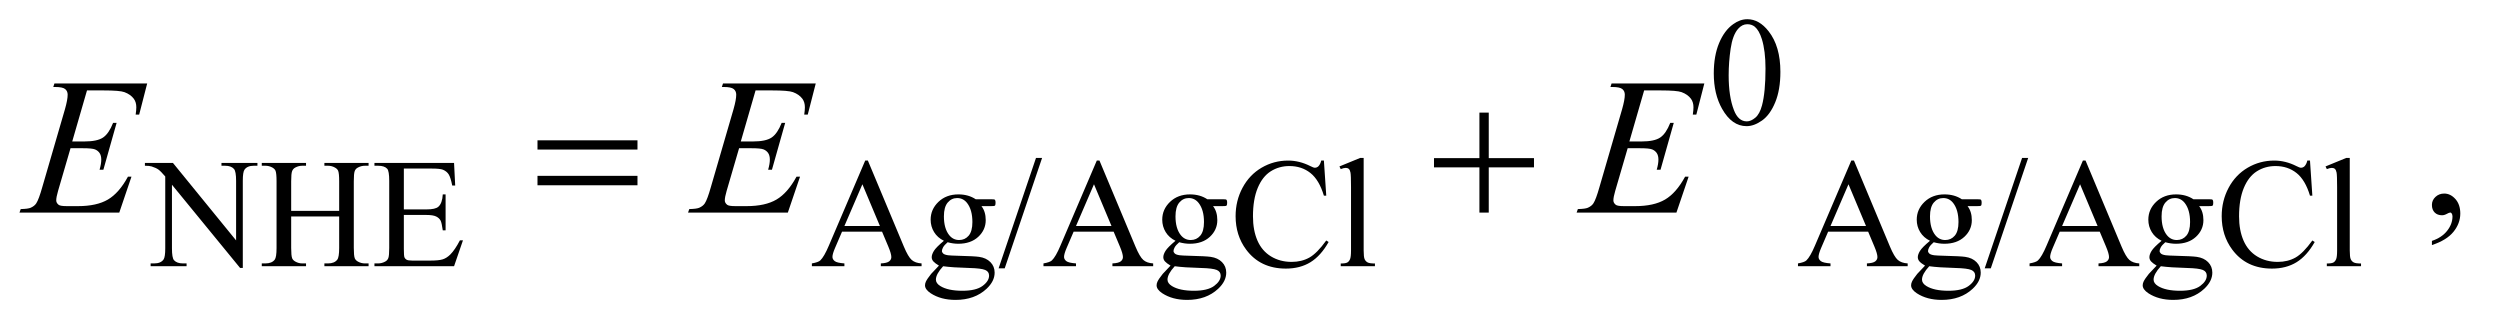
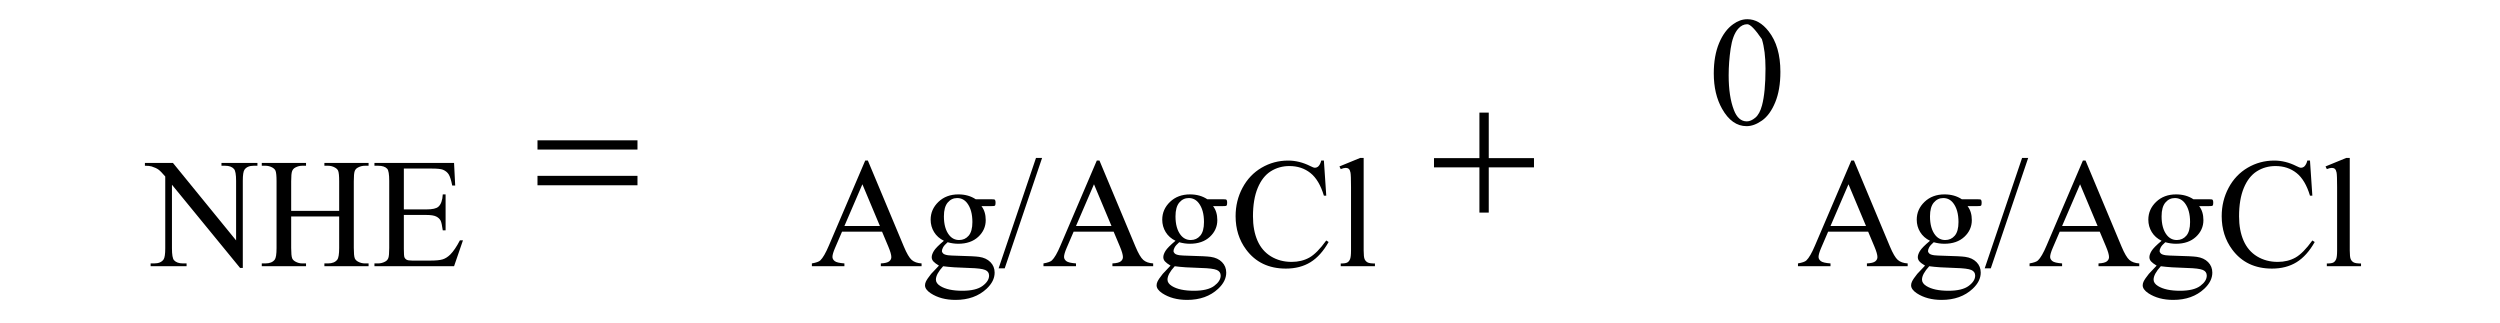
<svg xmlns="http://www.w3.org/2000/svg" stroke-dasharray="none" shape-rendering="auto" font-family="'Dialog'" text-rendering="auto" width="201" fill-opacity="1" color-interpolation="auto" color-rendering="auto" preserveAspectRatio="xMidYMid meet" font-size="12px" viewBox="0 0 201 26" fill="black" stroke="black" image-rendering="auto" stroke-miterlimit="10" stroke-linecap="square" stroke-linejoin="miter" font-style="normal" stroke-width="1" height="26" stroke-dashoffset="0" font-weight="normal" stroke-opacity="1">
  <defs id="genericDefs" />
  <g>
    <defs id="defs1">
      <clipPath clipPathUnits="userSpaceOnUse" id="clipPath1">
        <path d="M0.929 2.089 L127.883 2.089 L127.883 18.449 L0.929 18.449 L0.929 2.089 Z" />
      </clipPath>
      <clipPath clipPathUnits="userSpaceOnUse" id="clipPath2">
        <path d="M29.761 66.949 L29.761 591.301 L4098.801 591.301 L4098.801 66.949 Z" />
      </clipPath>
    </defs>
    <g transform="scale(1.576,1.576) translate(-0.929,-2.089) matrix(0.031,0,0,0.031,0,0)">
-       <path d="M2850.25 188.25 Q2850.25 159.25 2859 138.312 Q2867.75 117.375 2882.25 107.125 Q2893.5 99 2905.5 99 Q2925 99 2940.5 118.875 Q2959.875 143.5 2959.875 185.625 Q2959.875 215.125 2951.375 235.75 Q2942.875 256.375 2929.688 265.688 Q2916.5 275 2904.25 275 Q2880 275 2863.875 246.375 Q2850.25 222.25 2850.25 188.25 ZM2874.75 191.375 Q2874.75 226.375 2883.375 248.5 Q2890.5 267.125 2904.625 267.125 Q2911.375 267.125 2918.625 261.062 Q2925.875 255 2929.625 240.75 Q2935.375 219.25 2935.375 180.125 Q2935.375 151.125 2929.375 131.75 Q2924.875 117.375 2917.75 111.375 Q2912.625 107.25 2905.375 107.25 Q2896.875 107.25 2890.25 114.875 Q2881.25 125.25 2878 147.5 Q2874.75 169.75 2874.75 191.375 Z" stroke="none" clip-path="url(#clipPath2)" />
+       <path d="M2850.25 188.25 Q2850.25 159.25 2859 138.312 Q2867.75 117.375 2882.25 107.125 Q2893.5 99 2905.5 99 Q2925 99 2940.5 118.875 Q2959.875 143.5 2959.875 185.625 Q2959.875 215.125 2951.375 235.75 Q2942.875 256.375 2929.688 265.688 Q2916.5 275 2904.25 275 Q2880 275 2863.875 246.375 Q2850.25 222.25 2850.25 188.25 ZM2874.75 191.375 Q2874.75 226.375 2883.375 248.5 Q2890.5 267.125 2904.625 267.125 Q2911.375 267.125 2918.625 261.062 Q2925.875 255 2929.625 240.75 Q2935.375 219.25 2935.375 180.125 Q2935.375 151.125 2929.375 131.75 Q2912.625 107.25 2905.375 107.25 Q2896.875 107.25 2890.25 114.875 Q2881.25 125.25 2878 147.5 Q2874.75 169.75 2874.75 191.375 Z" stroke="none" clip-path="url(#clipPath2)" />
    </g>
    <g transform="matrix(0.049,0,0,0.049,-1.463,-3.291)">
      <path d="M267.625 334.5 L313.625 334.5 L417.25 461.625 L417.25 363.875 Q417.25 348.25 413.75 344.375 Q409.125 339.125 399.125 339.125 L393.25 339.125 L393.25 334.5 L452.25 334.5 L452.25 339.125 L446.25 339.125 Q435.5 339.125 431 345.625 Q428.25 349.625 428.25 363.875 L428.25 506.75 L423.75 506.75 L312 370.25 L312 474.625 Q312 490.25 315.375 494.125 Q320.125 499.375 330 499.375 L336 499.375 L336 504 L277 504 L277 499.375 L282.875 499.375 Q293.75 499.375 298.25 492.875 Q301 488.875 301 474.625 L301 356.75 Q293.625 348.125 289.812 345.375 Q286 342.625 278.625 340.25 Q275 339.125 267.625 339.125 L267.625 334.5 ZM507.625 413.125 L586.375 413.125 L586.375 364.625 Q586.375 351.625 584.75 347.5 Q583.5 344.375 579.5 342.125 Q574.125 339.125 568.125 339.125 L562.125 339.125 L562.125 334.5 L634.625 334.5 L634.625 339.125 L628.625 339.125 Q622.625 339.125 617.25 342 Q613.25 344 611.812 348.062 Q610.375 352.125 610.375 364.625 L610.375 474 Q610.375 486.875 612 491 Q613.25 494.125 617.125 496.375 Q622.625 499.375 628.625 499.375 L634.625 499.375 L634.625 504 L562.125 504 L562.125 499.375 L568.125 499.375 Q578.5 499.375 583.25 493.25 Q586.375 489.25 586.375 474 L586.375 422.375 L507.625 422.375 L507.625 474 Q507.625 486.875 509.25 491 Q510.5 494.125 514.5 496.375 Q519.875 499.375 525.875 499.375 L532 499.375 L532 504 L459.375 504 L459.375 499.375 L465.375 499.375 Q475.875 499.375 480.625 493.25 Q483.625 489.25 483.625 474 L483.625 364.625 Q483.625 351.625 482 347.5 Q480.75 344.375 476.875 342.125 Q471.375 339.125 465.375 339.125 L459.375 339.125 L459.375 334.5 L532 334.5 L532 339.125 L525.875 339.125 Q519.875 339.125 514.5 342 Q510.625 344 509.125 348.062 Q507.625 352.125 507.625 364.625 L507.625 413.125 ZM692.5 343.75 L692.5 410.75 L729.75 410.75 Q744.25 410.75 749.125 406.375 Q755.625 400.625 756.375 386.125 L761 386.125 L761 445.125 L756.375 445.125 Q754.625 432.75 752.875 429.25 Q750.625 424.875 745.5 422.375 Q740.375 419.875 729.75 419.875 L692.5 419.875 L692.5 475.75 Q692.5 487 693.5 489.438 Q694.5 491.875 697 493.312 Q699.5 494.75 706.5 494.75 L735.25 494.75 Q749.625 494.75 756.125 492.75 Q762.625 490.75 768.625 484.875 Q776.375 477.125 784.5 461.5 L789.5 461.5 L774.875 504 L644.25 504 L644.25 499.375 L650.25 499.375 Q656.25 499.375 661.625 496.5 Q665.625 494.5 667.062 490.5 Q668.5 486.5 668.5 474.125 L668.5 364 Q668.5 347.875 665.25 344.125 Q660.75 339.125 650.25 339.125 L644.25 339.125 L644.25 334.5 L774.875 334.5 L776.75 371.625 L771.875 371.625 Q769.25 358.25 766.062 353.25 Q762.875 348.25 756.625 345.625 Q751.625 343.75 739 343.75 L692.5 343.75 ZM1477.125 447.25 L1411.5 447.25 L1400 474 Q1395.75 483.875 1395.75 488.75 Q1395.75 492.625 1399.438 495.562 Q1403.125 498.5 1415.375 499.375 L1415.375 504 L1362 504 L1362 499.375 Q1372.625 497.5 1375.75 494.5 Q1382.125 488.5 1389.875 470.125 L1449.5 330.625 L1453.875 330.625 L1512.875 471.625 Q1520 488.625 1525.812 493.688 Q1531.625 498.75 1542 499.375 L1542 504 L1475.125 504 L1475.125 499.375 Q1485.25 498.875 1488.812 496 Q1492.375 493.125 1492.375 489 Q1492.375 483.5 1487.375 471.625 L1477.125 447.25 ZM1473.625 438 L1444.875 369.5 L1415.375 438 L1473.625 438 ZM1578.625 462.25 Q1568.125 457.125 1562.5 447.938 Q1556.875 438.75 1556.875 427.625 Q1556.875 410.625 1569.688 398.375 Q1582.5 386.125 1602.5 386.125 Q1618.875 386.125 1630.875 394.125 L1655.125 394.125 Q1660.5 394.125 1661.375 394.438 Q1662.25 394.75 1662.625 395.5 Q1663.375 396.625 1663.375 399.5 Q1663.375 402.75 1662.75 404 Q1662.375 404.625 1661.438 405 Q1660.5 405.375 1655.125 405.375 L1640.25 405.375 Q1647.25 414.375 1647.25 428.375 Q1647.25 444.375 1635 455.75 Q1622.75 467.125 1602.125 467.125 Q1593.625 467.125 1584.75 464.625 Q1579.25 469.375 1577.312 472.938 Q1575.375 476.5 1575.375 479 Q1575.375 481.125 1577.438 483.125 Q1579.5 485.125 1585.5 486 Q1589 486.5 1603 486.875 Q1628.75 487.5 1636.375 488.625 Q1648 490.25 1654.938 497.25 Q1661.875 504.25 1661.875 514.5 Q1661.875 528.625 1648.625 541 Q1629.125 559.25 1597.75 559.25 Q1573.625 559.25 1557 548.375 Q1547.625 542.125 1547.625 535.375 Q1547.625 532.375 1549 529.375 Q1551.125 524.75 1557.75 516.5 Q1558.625 515.375 1570.5 503 Q1564 499.125 1561.312 496.062 Q1558.625 493 1558.625 489.125 Q1558.625 484.75 1562.188 478.875 Q1565.75 473 1578.625 462.25 ZM1600.375 392.125 Q1591.125 392.125 1584.875 399.5 Q1578.625 406.875 1578.625 422.125 Q1578.625 441.875 1587.125 452.75 Q1593.625 461 1603.625 461 Q1613.125 461 1619.25 453.875 Q1625.375 446.75 1625.375 431.5 Q1625.375 411.625 1616.75 400.375 Q1610.375 392.125 1600.375 392.125 ZM1577.375 504 Q1571.5 510.375 1568.5 515.875 Q1565.5 521.375 1565.5 526 Q1565.5 532 1572.75 536.5 Q1585.25 544.25 1608.875 544.25 Q1631.375 544.25 1642.062 536.312 Q1652.75 528.375 1652.75 519.375 Q1652.75 512.875 1646.375 510.125 Q1639.875 507.375 1620.625 506.875 Q1592.5 506.125 1577.375 504 ZM1739.75 326.25 L1678.375 507.5 L1668.375 507.5 L1729.75 326.25 L1739.75 326.25 ZM1857.125 447.25 L1791.5 447.25 L1780 474 Q1775.75 483.875 1775.75 488.75 Q1775.75 492.625 1779.438 495.562 Q1783.125 498.5 1795.375 499.375 L1795.375 504 L1742 504 L1742 499.375 Q1752.625 497.5 1755.75 494.5 Q1762.125 488.5 1769.875 470.125 L1829.5 330.625 L1833.875 330.625 L1892.875 471.625 Q1900 488.625 1905.812 493.688 Q1911.625 498.75 1922 499.375 L1922 504 L1855.125 504 L1855.125 499.375 Q1865.25 498.875 1868.812 496 Q1872.375 493.125 1872.375 489 Q1872.375 483.5 1867.375 471.625 L1857.125 447.25 ZM1853.625 438 L1824.875 369.5 L1795.375 438 L1853.625 438 ZM1958.625 462.25 Q1948.125 457.125 1942.5 447.938 Q1936.875 438.75 1936.875 427.625 Q1936.875 410.625 1949.688 398.375 Q1962.5 386.125 1982.5 386.125 Q1998.875 386.125 2010.875 394.125 L2035.125 394.125 Q2040.5 394.125 2041.375 394.438 Q2042.25 394.75 2042.625 395.5 Q2043.375 396.625 2043.375 399.5 Q2043.375 402.75 2042.75 404 Q2042.375 404.625 2041.438 405 Q2040.5 405.375 2035.125 405.375 L2020.25 405.375 Q2027.25 414.375 2027.25 428.375 Q2027.25 444.375 2015 455.75 Q2002.75 467.125 1982.125 467.125 Q1973.625 467.125 1964.75 464.625 Q1959.25 469.375 1957.312 472.938 Q1955.375 476.5 1955.375 479 Q1955.375 481.125 1957.438 483.125 Q1959.5 485.125 1965.5 486 Q1969 486.5 1983 486.875 Q2008.75 487.5 2016.375 488.625 Q2028 490.25 2034.938 497.25 Q2041.875 504.25 2041.875 514.5 Q2041.875 528.625 2028.625 541 Q2009.125 559.25 1977.75 559.25 Q1953.625 559.25 1937 548.375 Q1927.625 542.125 1927.625 535.375 Q1927.625 532.375 1929 529.375 Q1931.125 524.75 1937.75 516.5 Q1938.625 515.375 1950.5 503 Q1944 499.125 1941.312 496.062 Q1938.625 493 1938.625 489.125 Q1938.625 484.75 1942.188 478.875 Q1945.75 473 1958.625 462.25 ZM1980.375 392.125 Q1971.125 392.125 1964.875 399.5 Q1958.625 406.875 1958.625 422.125 Q1958.625 441.875 1967.125 452.75 Q1973.625 461 1983.625 461 Q1993.125 461 1999.25 453.875 Q2005.375 446.75 2005.375 431.5 Q2005.375 411.625 1996.75 400.375 Q1990.375 392.125 1980.375 392.125 ZM1957.375 504 Q1951.5 510.375 1948.5 515.875 Q1945.5 521.375 1945.5 526 Q1945.5 532 1952.75 536.5 Q1965.25 544.25 1988.875 544.25 Q2011.375 544.25 2022.062 536.312 Q2032.75 528.375 2032.75 519.375 Q2032.75 512.875 2026.375 510.125 Q2019.875 507.375 2000.625 506.875 Q1972.5 506.125 1957.375 504 ZM2202.125 330.625 L2206 388.25 L2202.125 388.25 Q2194.375 362.375 2180 351 Q2165.625 339.625 2145.5 339.625 Q2128.625 339.625 2115 348.188 Q2101.375 356.75 2093.562 375.5 Q2085.75 394.25 2085.75 422.125 Q2085.75 445.125 2093.125 462 Q2100.5 478.875 2115.312 487.875 Q2130.125 496.875 2149.125 496.875 Q2165.625 496.875 2178.25 489.812 Q2190.875 482.75 2206 461.75 L2209.875 464.25 Q2197.125 486.875 2180.125 497.375 Q2163.125 507.875 2139.75 507.875 Q2097.625 507.875 2074.5 476.625 Q2057.25 453.375 2057.25 421.875 Q2057.25 396.5 2068.625 375.25 Q2080 354 2099.938 342.312 Q2119.875 330.625 2143.5 330.625 Q2161.875 330.625 2179.75 339.625 Q2185 342.375 2187.25 342.375 Q2190.625 342.375 2193.125 340 Q2196.375 336.625 2197.75 330.625 L2202.125 330.625 ZM2267.375 326.25 L2267.375 478.125 Q2267.375 488.875 2268.938 492.375 Q2270.5 495.875 2273.75 497.688 Q2277 499.5 2285.875 499.5 L2285.875 504 L2229.75 504 L2229.75 499.5 Q2237.625 499.5 2240.5 497.875 Q2243.375 496.25 2245 492.5 Q2246.625 488.75 2246.625 478.125 L2246.625 374.125 Q2246.625 354.75 2245.75 350.312 Q2244.875 345.875 2242.938 344.25 Q2241 342.625 2238 342.625 Q2234.75 342.625 2229.75 344.625 L2227.625 340.25 L2261.75 326.25 L2267.375 326.25 ZM3095.125 447.25 L3029.5 447.25 L3018 474 Q3013.75 483.875 3013.75 488.75 Q3013.75 492.625 3017.438 495.562 Q3021.125 498.5 3033.375 499.375 L3033.375 504 L2980 504 L2980 499.375 Q2990.625 497.5 2993.75 494.5 Q3000.125 488.5 3007.875 470.125 L3067.5 330.625 L3071.875 330.625 L3130.875 471.625 Q3138 488.625 3143.812 493.688 Q3149.625 498.75 3160 499.375 L3160 504 L3093.125 504 L3093.125 499.375 Q3103.25 498.875 3106.812 496 Q3110.375 493.125 3110.375 489 Q3110.375 483.5 3105.375 471.625 L3095.125 447.25 ZM3091.625 438 L3062.875 369.5 L3033.375 438 L3091.625 438 ZM3196.625 462.25 Q3186.125 457.125 3180.5 447.938 Q3174.875 438.75 3174.875 427.625 Q3174.875 410.625 3187.688 398.375 Q3200.5 386.125 3220.5 386.125 Q3236.875 386.125 3248.875 394.125 L3273.125 394.125 Q3278.5 394.125 3279.375 394.438 Q3280.25 394.75 3280.625 395.5 Q3281.375 396.625 3281.375 399.5 Q3281.375 402.75 3280.75 404 Q3280.375 404.625 3279.438 405 Q3278.5 405.375 3273.125 405.375 L3258.25 405.375 Q3265.25 414.375 3265.25 428.375 Q3265.25 444.375 3253 455.75 Q3240.75 467.125 3220.125 467.125 Q3211.625 467.125 3202.75 464.625 Q3197.25 469.375 3195.312 472.938 Q3193.375 476.5 3193.375 479 Q3193.375 481.125 3195.438 483.125 Q3197.5 485.125 3203.5 486 Q3207 486.5 3221 486.875 Q3246.75 487.5 3254.375 488.625 Q3266 490.25 3272.938 497.25 Q3279.875 504.25 3279.875 514.5 Q3279.875 528.625 3266.625 541 Q3247.125 559.25 3215.75 559.25 Q3191.625 559.25 3175 548.375 Q3165.625 542.125 3165.625 535.375 Q3165.625 532.375 3167 529.375 Q3169.125 524.75 3175.75 516.5 Q3176.625 515.375 3188.5 503 Q3182 499.125 3179.312 496.062 Q3176.625 493 3176.625 489.125 Q3176.625 484.75 3180.188 478.875 Q3183.75 473 3196.625 462.25 ZM3218.375 392.125 Q3209.125 392.125 3202.875 399.5 Q3196.625 406.875 3196.625 422.125 Q3196.625 441.875 3205.125 452.75 Q3211.625 461 3221.625 461 Q3231.125 461 3237.25 453.875 Q3243.375 446.75 3243.375 431.5 Q3243.375 411.625 3234.75 400.375 Q3228.375 392.125 3218.375 392.125 ZM3195.375 504 Q3189.5 510.375 3186.5 515.875 Q3183.5 521.375 3183.5 526 Q3183.5 532 3190.75 536.5 Q3203.25 544.25 3226.875 544.25 Q3249.375 544.25 3260.062 536.312 Q3270.75 528.375 3270.75 519.375 Q3270.75 512.875 3264.375 510.125 Q3257.875 507.375 3238.625 506.875 Q3210.5 506.125 3195.375 504 ZM3357.75 326.25 L3296.375 507.5 L3286.375 507.5 L3347.75 326.25 L3357.75 326.25 ZM3475.125 447.25 L3409.5 447.25 L3398 474 Q3393.75 483.875 3393.75 488.75 Q3393.75 492.625 3397.438 495.562 Q3401.125 498.5 3413.375 499.375 L3413.375 504 L3360 504 L3360 499.375 Q3370.625 497.5 3373.75 494.5 Q3380.125 488.5 3387.875 470.125 L3447.5 330.625 L3451.875 330.625 L3510.875 471.625 Q3518 488.625 3523.812 493.688 Q3529.625 498.75 3540 499.375 L3540 504 L3473.125 504 L3473.125 499.375 Q3483.25 498.875 3486.812 496 Q3490.375 493.125 3490.375 489 Q3490.375 483.5 3485.375 471.625 L3475.125 447.25 ZM3471.625 438 L3442.875 369.5 L3413.375 438 L3471.625 438 ZM3576.625 462.25 Q3566.125 457.125 3560.5 447.938 Q3554.875 438.75 3554.875 427.625 Q3554.875 410.625 3567.688 398.375 Q3580.5 386.125 3600.5 386.125 Q3616.875 386.125 3628.875 394.125 L3653.125 394.125 Q3658.5 394.125 3659.375 394.438 Q3660.25 394.75 3660.625 395.5 Q3661.375 396.625 3661.375 399.5 Q3661.375 402.75 3660.75 404 Q3660.375 404.625 3659.438 405 Q3658.5 405.375 3653.125 405.375 L3638.25 405.375 Q3645.25 414.375 3645.25 428.375 Q3645.25 444.375 3633 455.75 Q3620.75 467.125 3600.125 467.125 Q3591.625 467.125 3582.75 464.625 Q3577.25 469.375 3575.312 472.938 Q3573.375 476.5 3573.375 479 Q3573.375 481.125 3575.438 483.125 Q3577.5 485.125 3583.5 486 Q3587 486.5 3601 486.875 Q3626.75 487.5 3634.375 488.625 Q3646 490.25 3652.938 497.25 Q3659.875 504.25 3659.875 514.5 Q3659.875 528.625 3646.625 541 Q3627.125 559.25 3595.75 559.25 Q3571.625 559.25 3555 548.375 Q3545.625 542.125 3545.625 535.375 Q3545.625 532.375 3547 529.375 Q3549.125 524.75 3555.75 516.5 Q3556.625 515.375 3568.5 503 Q3562 499.125 3559.312 496.062 Q3556.625 493 3556.625 489.125 Q3556.625 484.75 3560.188 478.875 Q3563.75 473 3576.625 462.25 ZM3598.375 392.125 Q3589.125 392.125 3582.875 399.5 Q3576.625 406.875 3576.625 422.125 Q3576.625 441.875 3585.125 452.75 Q3591.625 461 3601.625 461 Q3611.125 461 3617.25 453.875 Q3623.375 446.75 3623.375 431.5 Q3623.375 411.625 3614.75 400.375 Q3608.375 392.125 3598.375 392.125 ZM3575.375 504 Q3569.5 510.375 3566.5 515.875 Q3563.5 521.375 3563.5 526 Q3563.5 532 3570.75 536.5 Q3583.25 544.25 3606.875 544.25 Q3629.375 544.25 3640.062 536.312 Q3650.75 528.375 3650.75 519.375 Q3650.75 512.875 3644.375 510.125 Q3637.875 507.375 3618.625 506.875 Q3590.5 506.125 3575.375 504 ZM3820.125 330.625 L3824 388.25 L3820.125 388.25 Q3812.375 362.375 3798 351 Q3783.625 339.625 3763.5 339.625 Q3746.625 339.625 3733 348.188 Q3719.375 356.75 3711.562 375.5 Q3703.75 394.25 3703.75 422.125 Q3703.75 445.125 3711.125 462 Q3718.5 478.875 3733.312 487.875 Q3748.125 496.875 3767.125 496.875 Q3783.625 496.875 3796.25 489.812 Q3808.875 482.75 3824 461.75 L3827.875 464.25 Q3815.125 486.875 3798.125 497.375 Q3781.125 507.875 3757.75 507.875 Q3715.625 507.875 3692.5 476.625 Q3675.25 453.375 3675.25 421.875 Q3675.25 396.5 3686.625 375.25 Q3698 354 3717.938 342.312 Q3737.875 330.625 3761.5 330.625 Q3779.875 330.625 3797.75 339.625 Q3803 342.375 3805.25 342.375 Q3808.625 342.375 3811.125 340 Q3814.375 336.625 3815.75 330.625 L3820.125 330.625 ZM3885.375 326.25 L3885.375 478.125 Q3885.375 488.875 3886.938 492.375 Q3888.5 495.875 3891.75 497.688 Q3895 499.5 3903.875 499.5 L3903.875 504 L3847.75 504 L3847.75 499.5 Q3855.625 499.5 3858.5 497.875 Q3861.375 496.25 3863 492.5 Q3864.625 488.75 3864.625 478.125 L3864.625 374.125 Q3864.625 354.75 3863.75 350.312 Q3862.875 345.875 3860.938 344.25 Q3859 342.625 3856 342.625 Q3852.75 342.625 3847.75 344.625 L3845.625 340.25 L3879.75 326.25 L3885.375 326.25 Z" stroke="none" clip-path="url(#clipPath2)" />
    </g>
    <g transform="matrix(0.049,0,0,0.049,-1.463,-3.291)">
-       <path d="M4020.188 469.281 L4020.188 462.406 Q4036.281 457.094 4045.109 445.922 Q4053.938 434.75 4053.938 422.25 Q4053.938 419.281 4052.531 417.25 Q4051.438 415.844 4050.344 415.844 Q4048.625 415.844 4042.844 418.969 Q4040.031 420.375 4036.906 420.375 Q4029.25 420.375 4024.719 415.844 Q4020.188 411.312 4020.188 403.344 Q4020.188 395.688 4026.047 390.219 Q4031.906 384.75 4040.344 384.75 Q4050.656 384.75 4058.703 393.734 Q4066.75 402.719 4066.75 417.562 Q4066.75 433.656 4055.578 447.484 Q4044.406 461.312 4020.188 469.281 Z" stroke="none" clip-path="url(#clipPath2)" />
-     </g>
+       </g>
    <g transform="matrix(0.049,0,0,0.049,-1.463,-3.291)">
-       <path d="M172.594 215.531 L148.375 299.281 L168.219 299.281 Q189.469 299.281 199 292.797 Q208.531 286.312 215.406 268.812 L221.188 268.812 L199.469 345.688 L193.219 345.688 Q196.031 336 196.031 329.125 Q196.031 322.406 193.297 318.344 Q190.562 314.281 185.797 312.328 Q181.031 310.375 165.719 310.375 L145.562 310.375 L125.094 380.531 Q122.125 390.688 122.125 396 Q122.125 400.062 126.031 403.188 Q128.688 405.375 139.312 405.375 L158.062 405.375 Q188.531 405.375 206.891 394.594 Q225.25 383.812 239.781 357.094 L245.562 357.094 L225.562 416 L61.812 416 L63.844 410.219 Q76.031 409.906 80.25 408.031 Q86.5 405.219 89.312 400.844 Q93.531 394.438 99.312 373.969 L136.5 246.156 Q140.875 230.688 140.875 222.562 Q140.875 216.625 136.734 213.266 Q132.594 209.906 120.562 209.906 L117.281 209.906 L119.156 204.125 L271.344 204.125 L258.219 255.219 L252.438 255.219 Q253.531 248.031 253.531 243.188 Q253.531 234.906 249.469 229.281 Q244.156 222.094 234 218.344 Q226.5 215.531 199.469 215.531 L172.594 215.531 ZM1269.594 215.531 L1245.375 299.281 L1265.219 299.281 Q1286.469 299.281 1296 292.797 Q1305.531 286.312 1312.406 268.812 L1318.188 268.812 L1296.469 345.688 L1290.219 345.688 Q1293.031 336 1293.031 329.125 Q1293.031 322.406 1290.297 318.344 Q1287.562 314.281 1282.797 312.328 Q1278.031 310.375 1262.719 310.375 L1242.562 310.375 L1222.094 380.531 Q1219.125 390.688 1219.125 396 Q1219.125 400.062 1223.031 403.188 Q1225.688 405.375 1236.312 405.375 L1255.062 405.375 Q1285.531 405.375 1303.891 394.594 Q1322.25 383.812 1336.781 357.094 L1342.562 357.094 L1322.562 416 L1158.812 416 L1160.844 410.219 Q1173.031 409.906 1177.25 408.031 Q1183.5 405.219 1186.312 400.844 Q1190.531 394.438 1196.312 373.969 L1233.5 246.156 Q1237.875 230.688 1237.875 222.562 Q1237.875 216.625 1233.734 213.266 Q1229.594 209.906 1217.562 209.906 L1214.281 209.906 L1216.156 204.125 L1368.344 204.125 L1355.219 255.219 L1349.438 255.219 Q1350.531 248.031 1350.531 243.188 Q1350.531 234.906 1346.469 229.281 Q1341.156 222.094 1331 218.344 Q1323.5 215.531 1296.469 215.531 L1269.594 215.531 ZM2727.594 215.531 L2703.375 299.281 L2723.219 299.281 Q2744.469 299.281 2754 292.797 Q2763.531 286.312 2770.406 268.812 L2776.188 268.812 L2754.469 345.688 L2748.219 345.688 Q2751.031 336 2751.031 329.125 Q2751.031 322.406 2748.297 318.344 Q2745.562 314.281 2740.797 312.328 Q2736.031 310.375 2720.719 310.375 L2700.562 310.375 L2680.094 380.531 Q2677.125 390.688 2677.125 396 Q2677.125 400.062 2681.031 403.188 Q2683.688 405.375 2694.312 405.375 L2713.062 405.375 Q2743.531 405.375 2761.891 394.594 Q2780.25 383.812 2794.781 357.094 L2800.562 357.094 L2780.562 416 L2616.812 416 L2618.844 410.219 Q2631.031 409.906 2635.25 408.031 Q2641.5 405.219 2644.312 400.844 Q2648.531 394.438 2654.312 373.969 L2691.5 246.156 Q2695.875 230.688 2695.875 222.562 Q2695.875 216.625 2691.734 213.266 Q2687.594 209.906 2675.562 209.906 L2672.281 209.906 L2674.156 204.125 L2826.344 204.125 L2813.219 255.219 L2807.438 255.219 Q2808.531 248.031 2808.531 243.188 Q2808.531 234.906 2804.469 229.281 Q2799.156 222.094 2789 218.344 Q2781.5 215.531 2754.469 215.531 L2727.594 215.531 Z" stroke="none" clip-path="url(#clipPath2)" />
-     </g>
+       </g>
    <g transform="matrix(0.049,0,0,0.049,-1.463,-3.291)">
      <path d="M911.781 297.406 L1075.844 297.406 L1075.844 312.562 L911.781 312.562 L911.781 297.406 ZM911.781 355.688 L1075.844 355.688 L1075.844 371.156 L911.781 371.156 L911.781 355.688 ZM2457.312 251.938 L2472.625 251.938 L2472.625 326.625 L2546.844 326.625 L2546.844 341.781 L2472.625 341.781 L2472.625 416 L2457.312 416 L2457.312 341.781 L2382.781 341.781 L2382.781 326.625 L2457.312 326.625 L2457.312 251.938 Z" stroke="none" clip-path="url(#clipPath2)" />
    </g>
  </g>
</svg>